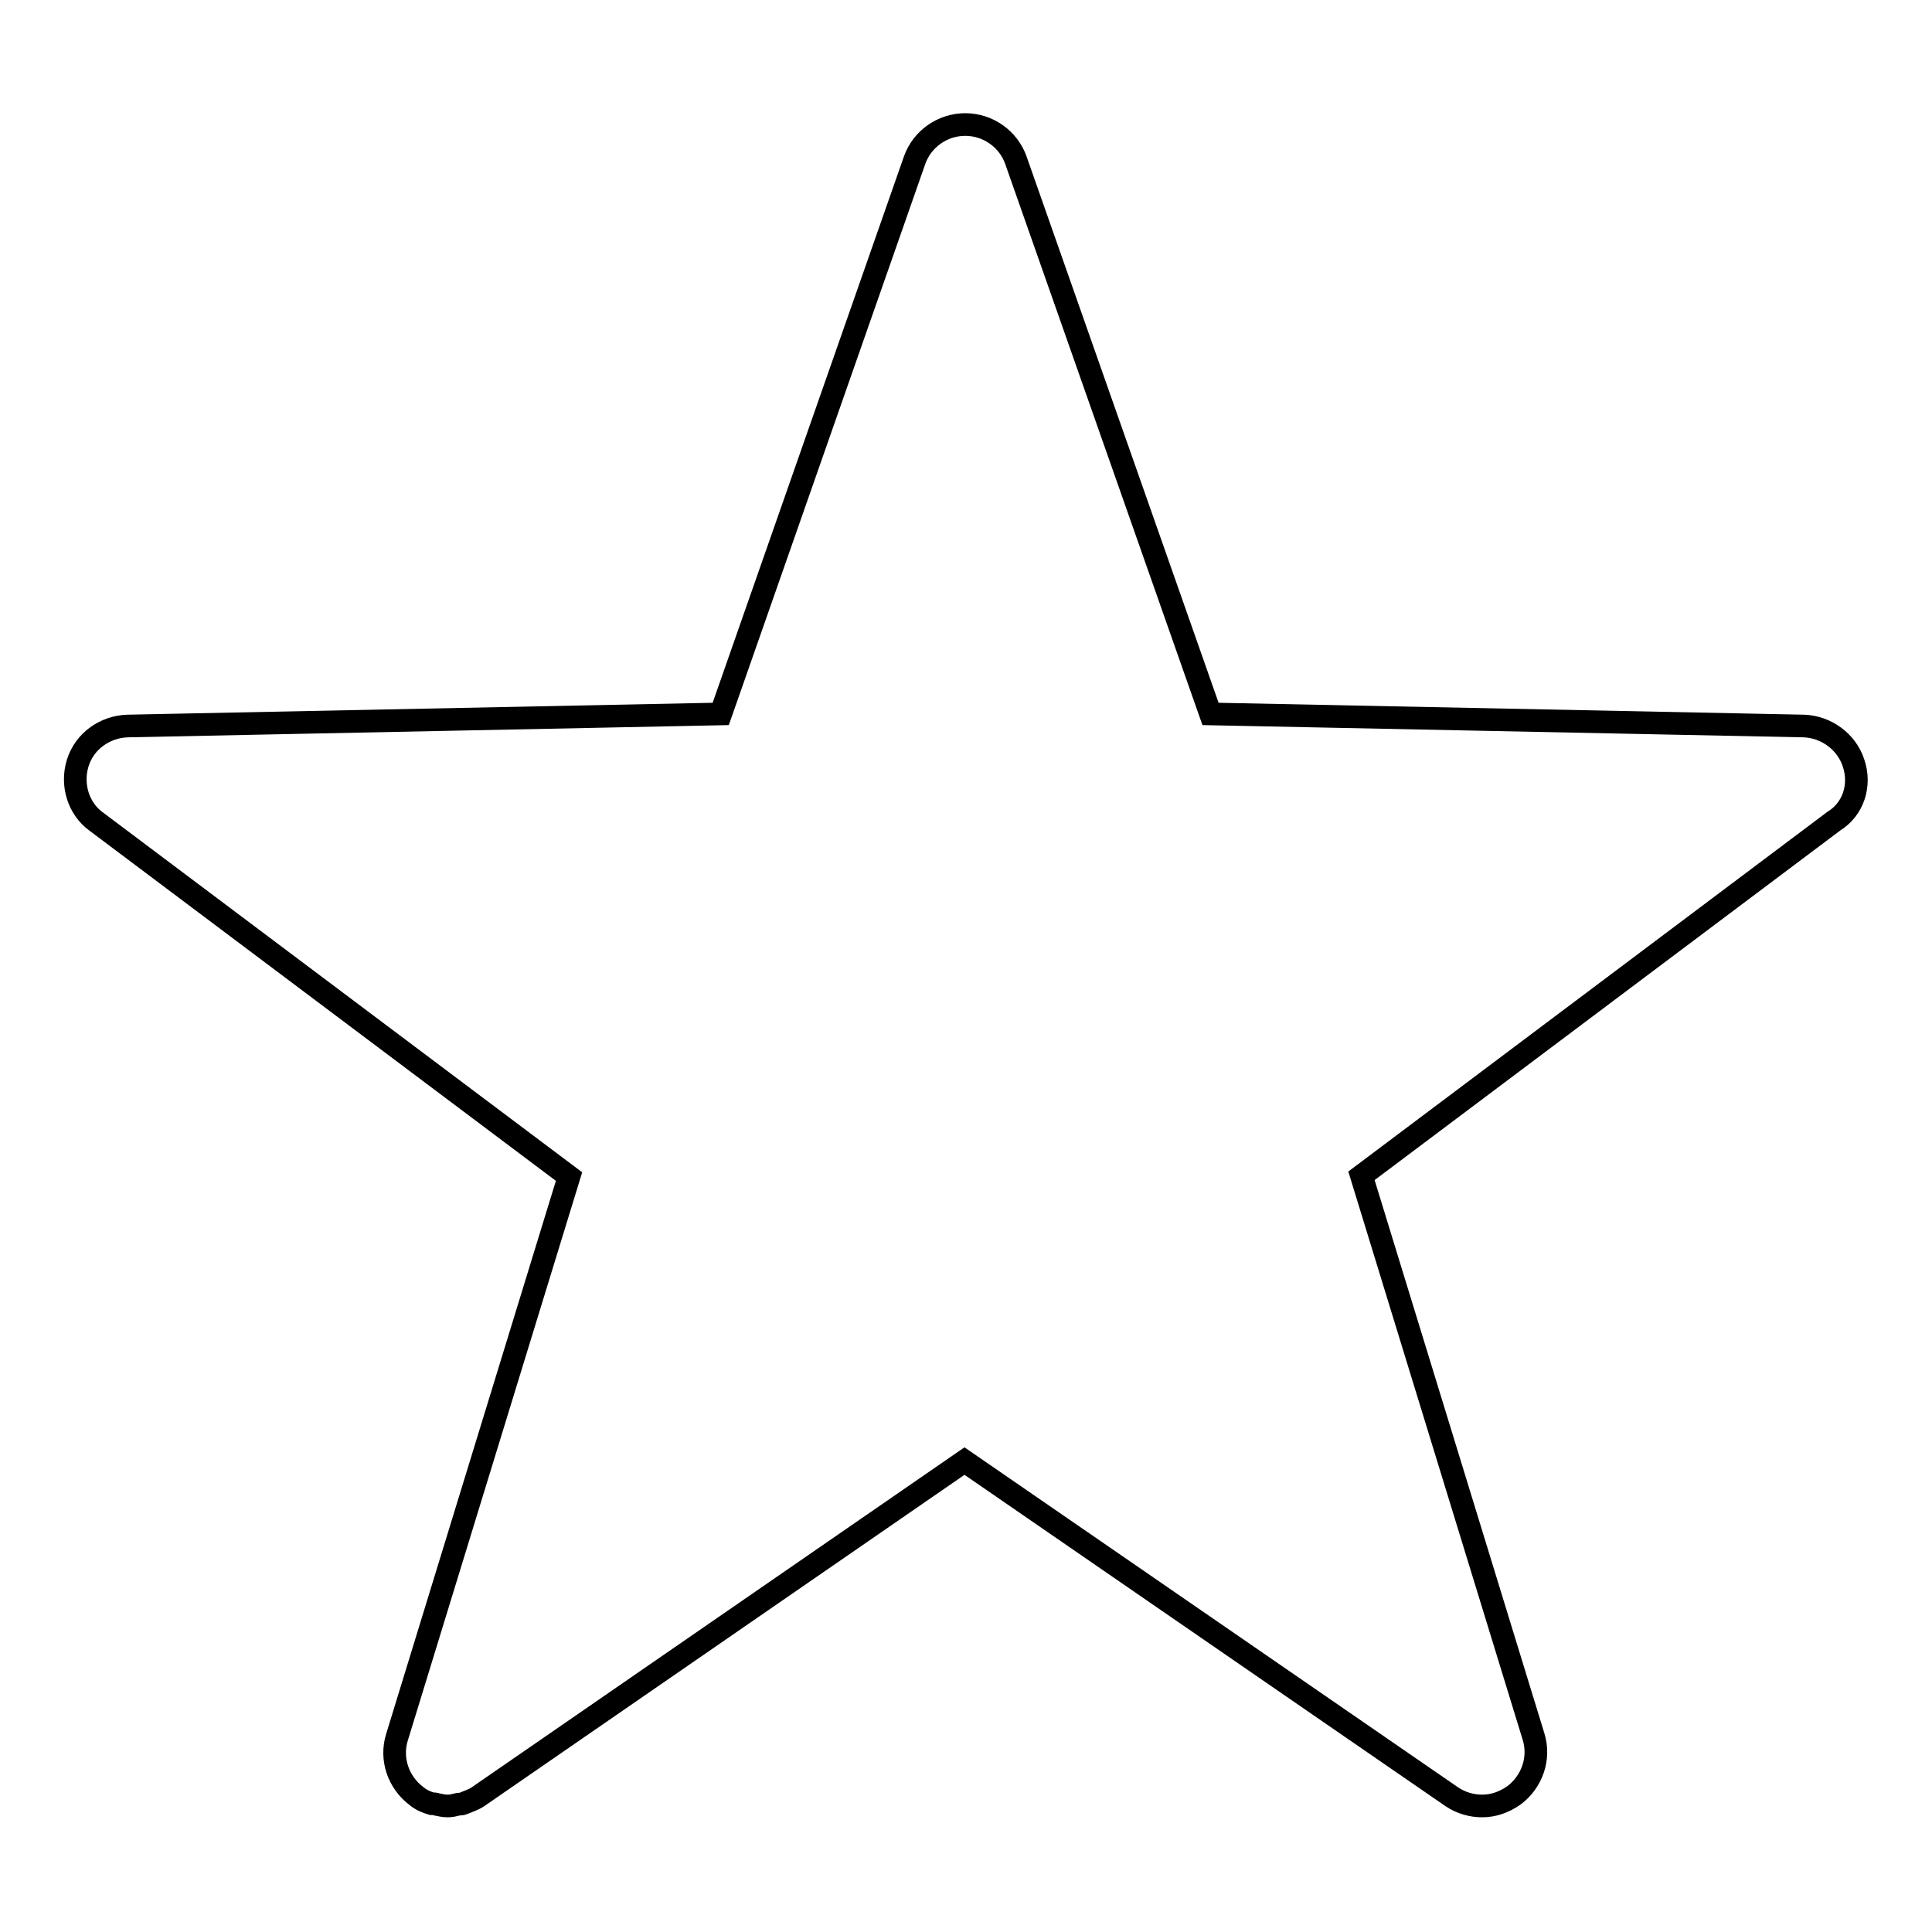
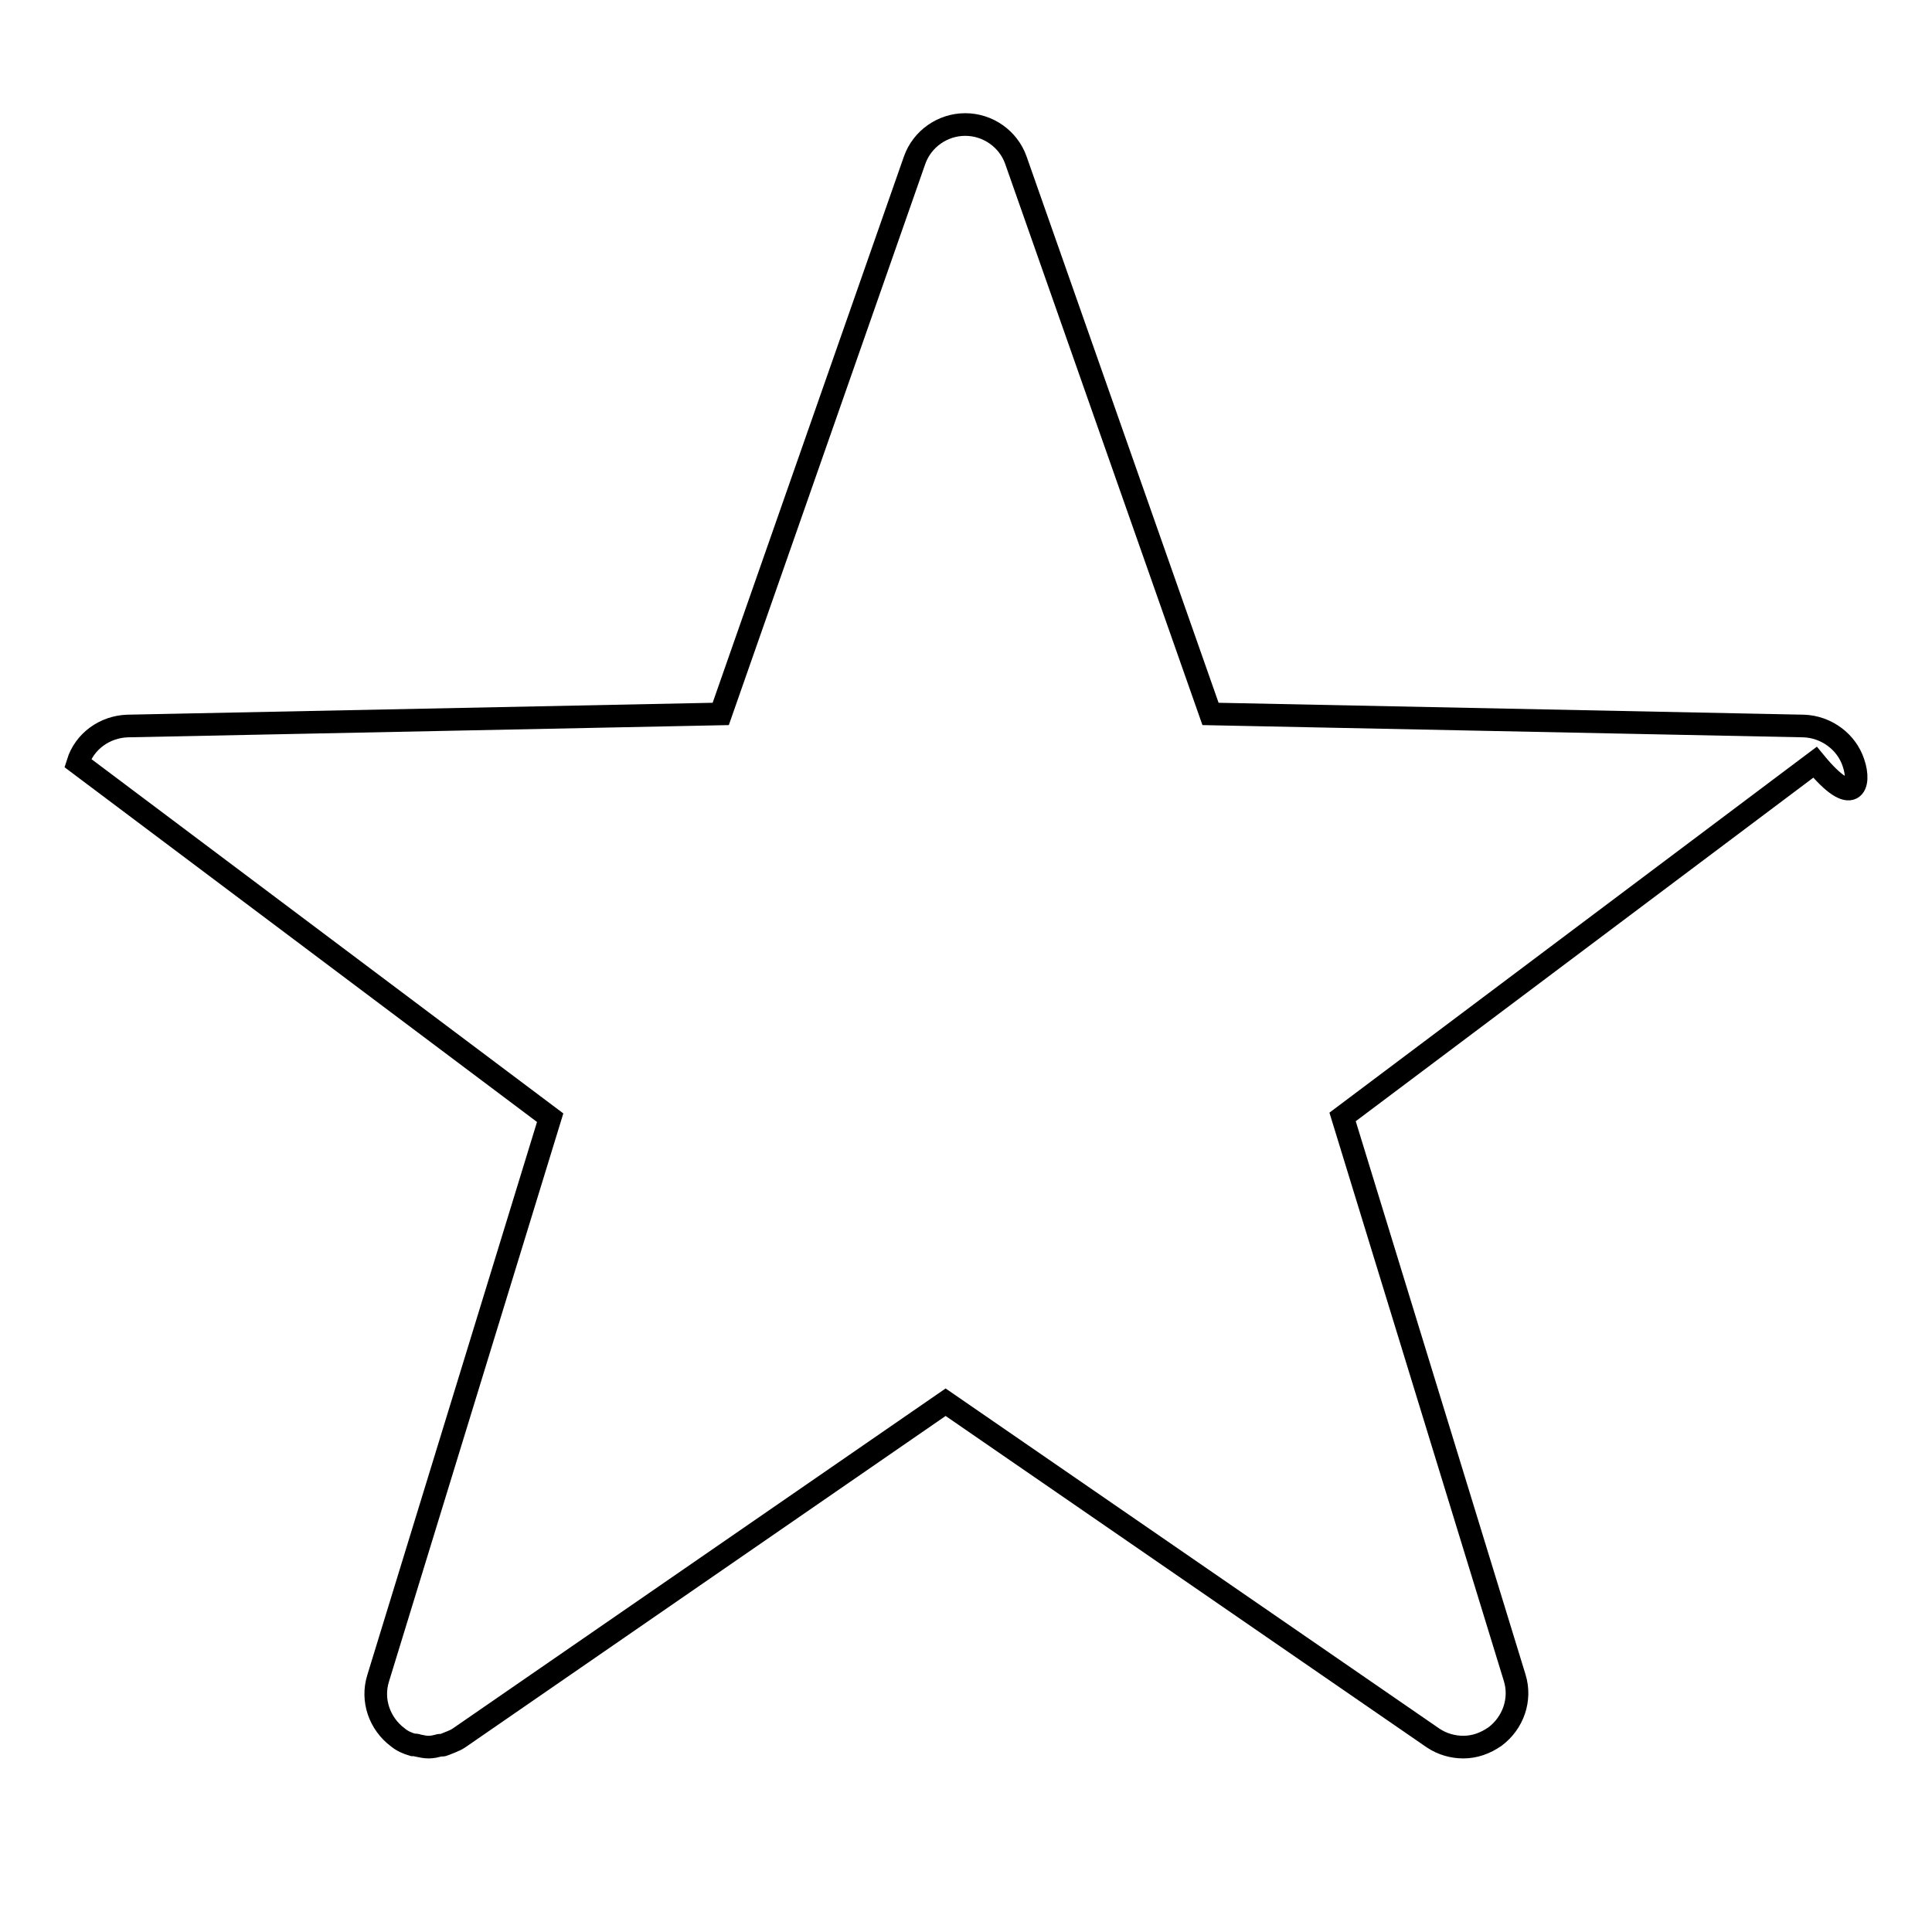
<svg xmlns="http://www.w3.org/2000/svg" version="1.1" x="0px" y="0px" viewBox="0 0 256 256" enable-background="new 0 0 256 256" xml:space="preserve">
  <g>
    <g>
-       <path stroke-width="3" fill-opacity="0" stroke="#000000" d="M245.6,101.1c-0.9-2.8-3.6-4.8-6.6-4.9l-78.6-1.6l-25.8-73.4c-1-2.8-3.7-4.7-6.7-4.7c-3,0-5.7,1.9-6.7,4.7L95.5,94.6l-78.6,1.6c-3,0.1-5.7,2-6.6,4.9c-0.9,2.9,0.1,6.1,2.5,7.8l62.6,47l-22.8,74.3c-0.9,2.9,0.2,6,2.6,7.8c0.6,0.5,1.3,0.8,2,1c0.2,0,0.5,0,0.7,0.1c0.5,0.1,0.9,0.2,1.4,0.2h0c0.5,0,0.9-0.1,1.3-0.2c0.2-0.1,0.5,0,0.7-0.1c0.7-0.3,1.4-0.5,2-0.9l64.5-44.5l64.6,44.5c1.2,0.8,2.6,1.2,4,1.2c1.5,0,2.9-0.5,4.2-1.4c2.4-1.8,3.5-4.9,2.6-7.8l-22.8-74.3l62.6-47C245.6,107.2,246.6,104,245.6,101.1L245.6,101.1z" />
+       <path stroke-width="3" fill-opacity="0" stroke="#000000" d="M245.6,101.1c-0.9-2.8-3.6-4.8-6.6-4.9l-78.6-1.6l-25.8-73.4c-1-2.8-3.7-4.7-6.7-4.7c-3,0-5.7,1.9-6.7,4.7L95.5,94.6l-78.6,1.6c-3,0.1-5.7,2-6.6,4.9l62.6,47l-22.8,74.3c-0.9,2.9,0.2,6,2.6,7.8c0.6,0.5,1.3,0.8,2,1c0.2,0,0.5,0,0.7,0.1c0.5,0.1,0.9,0.2,1.4,0.2h0c0.5,0,0.9-0.1,1.3-0.2c0.2-0.1,0.5,0,0.7-0.1c0.7-0.3,1.4-0.5,2-0.9l64.5-44.5l64.6,44.5c1.2,0.8,2.6,1.2,4,1.2c1.5,0,2.9-0.5,4.2-1.4c2.4-1.8,3.5-4.9,2.6-7.8l-22.8-74.3l62.6-47C245.6,107.2,246.6,104,245.6,101.1L245.6,101.1z" />
    </g>
  </g>
</svg>